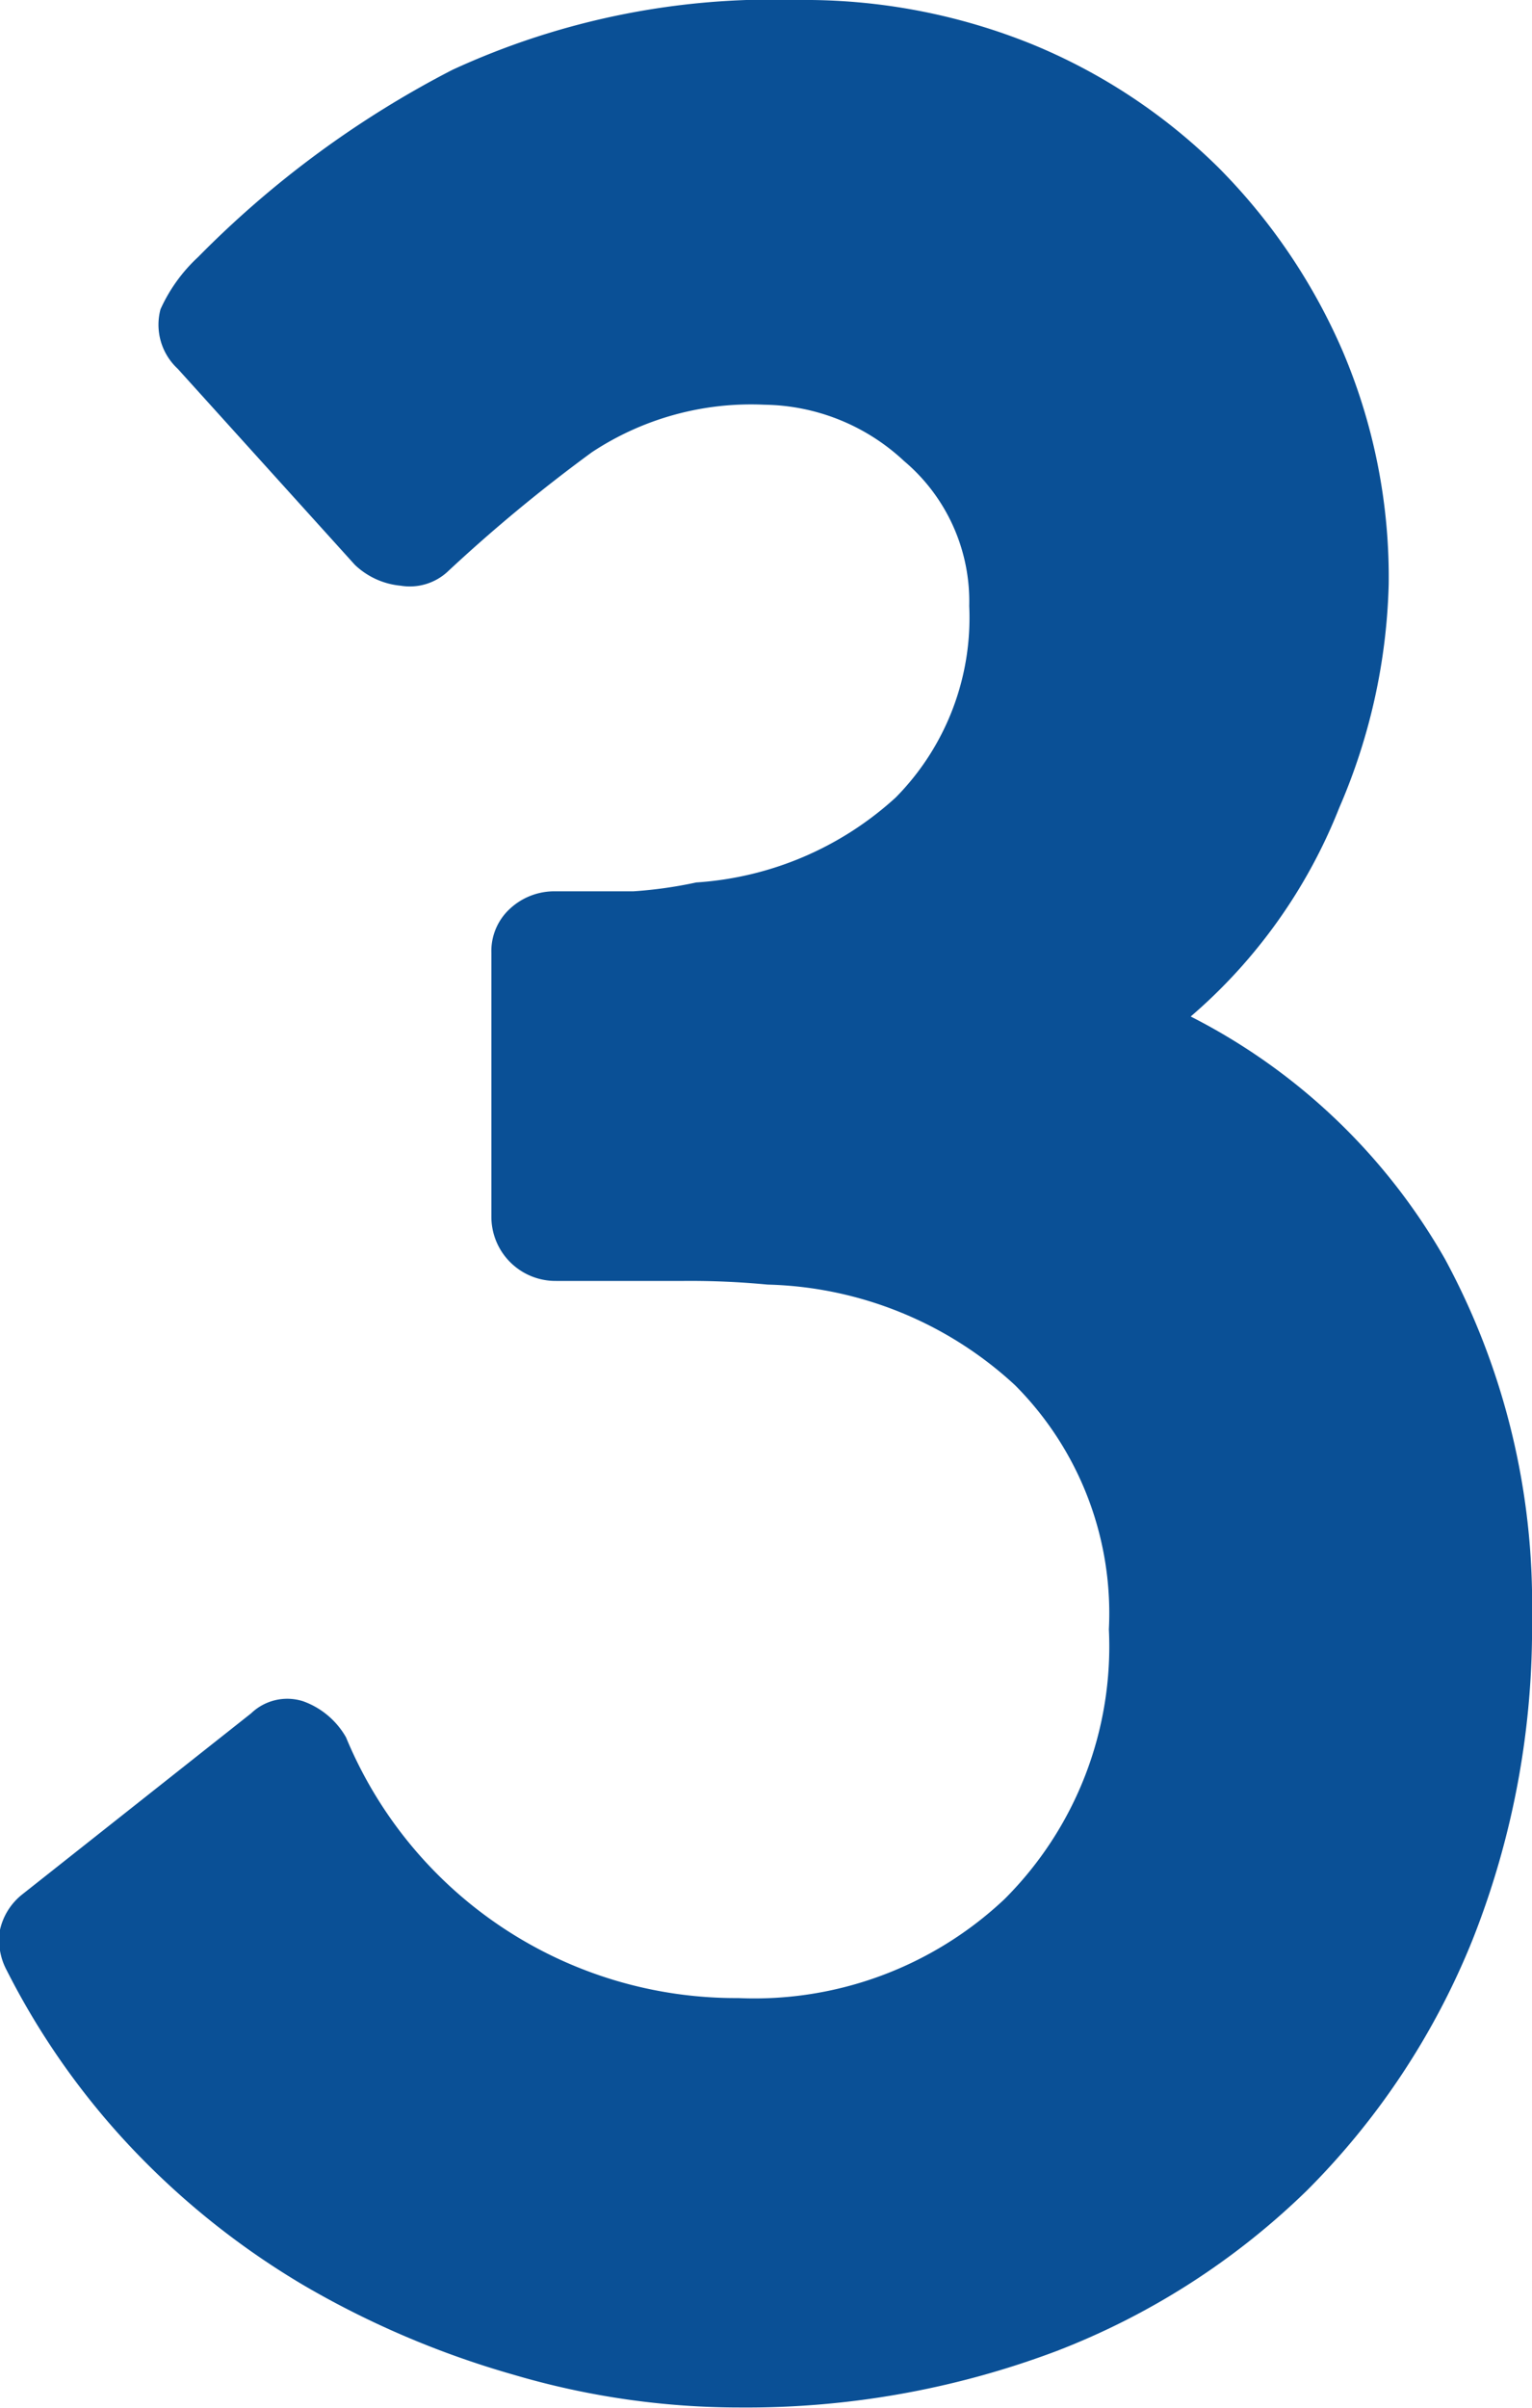
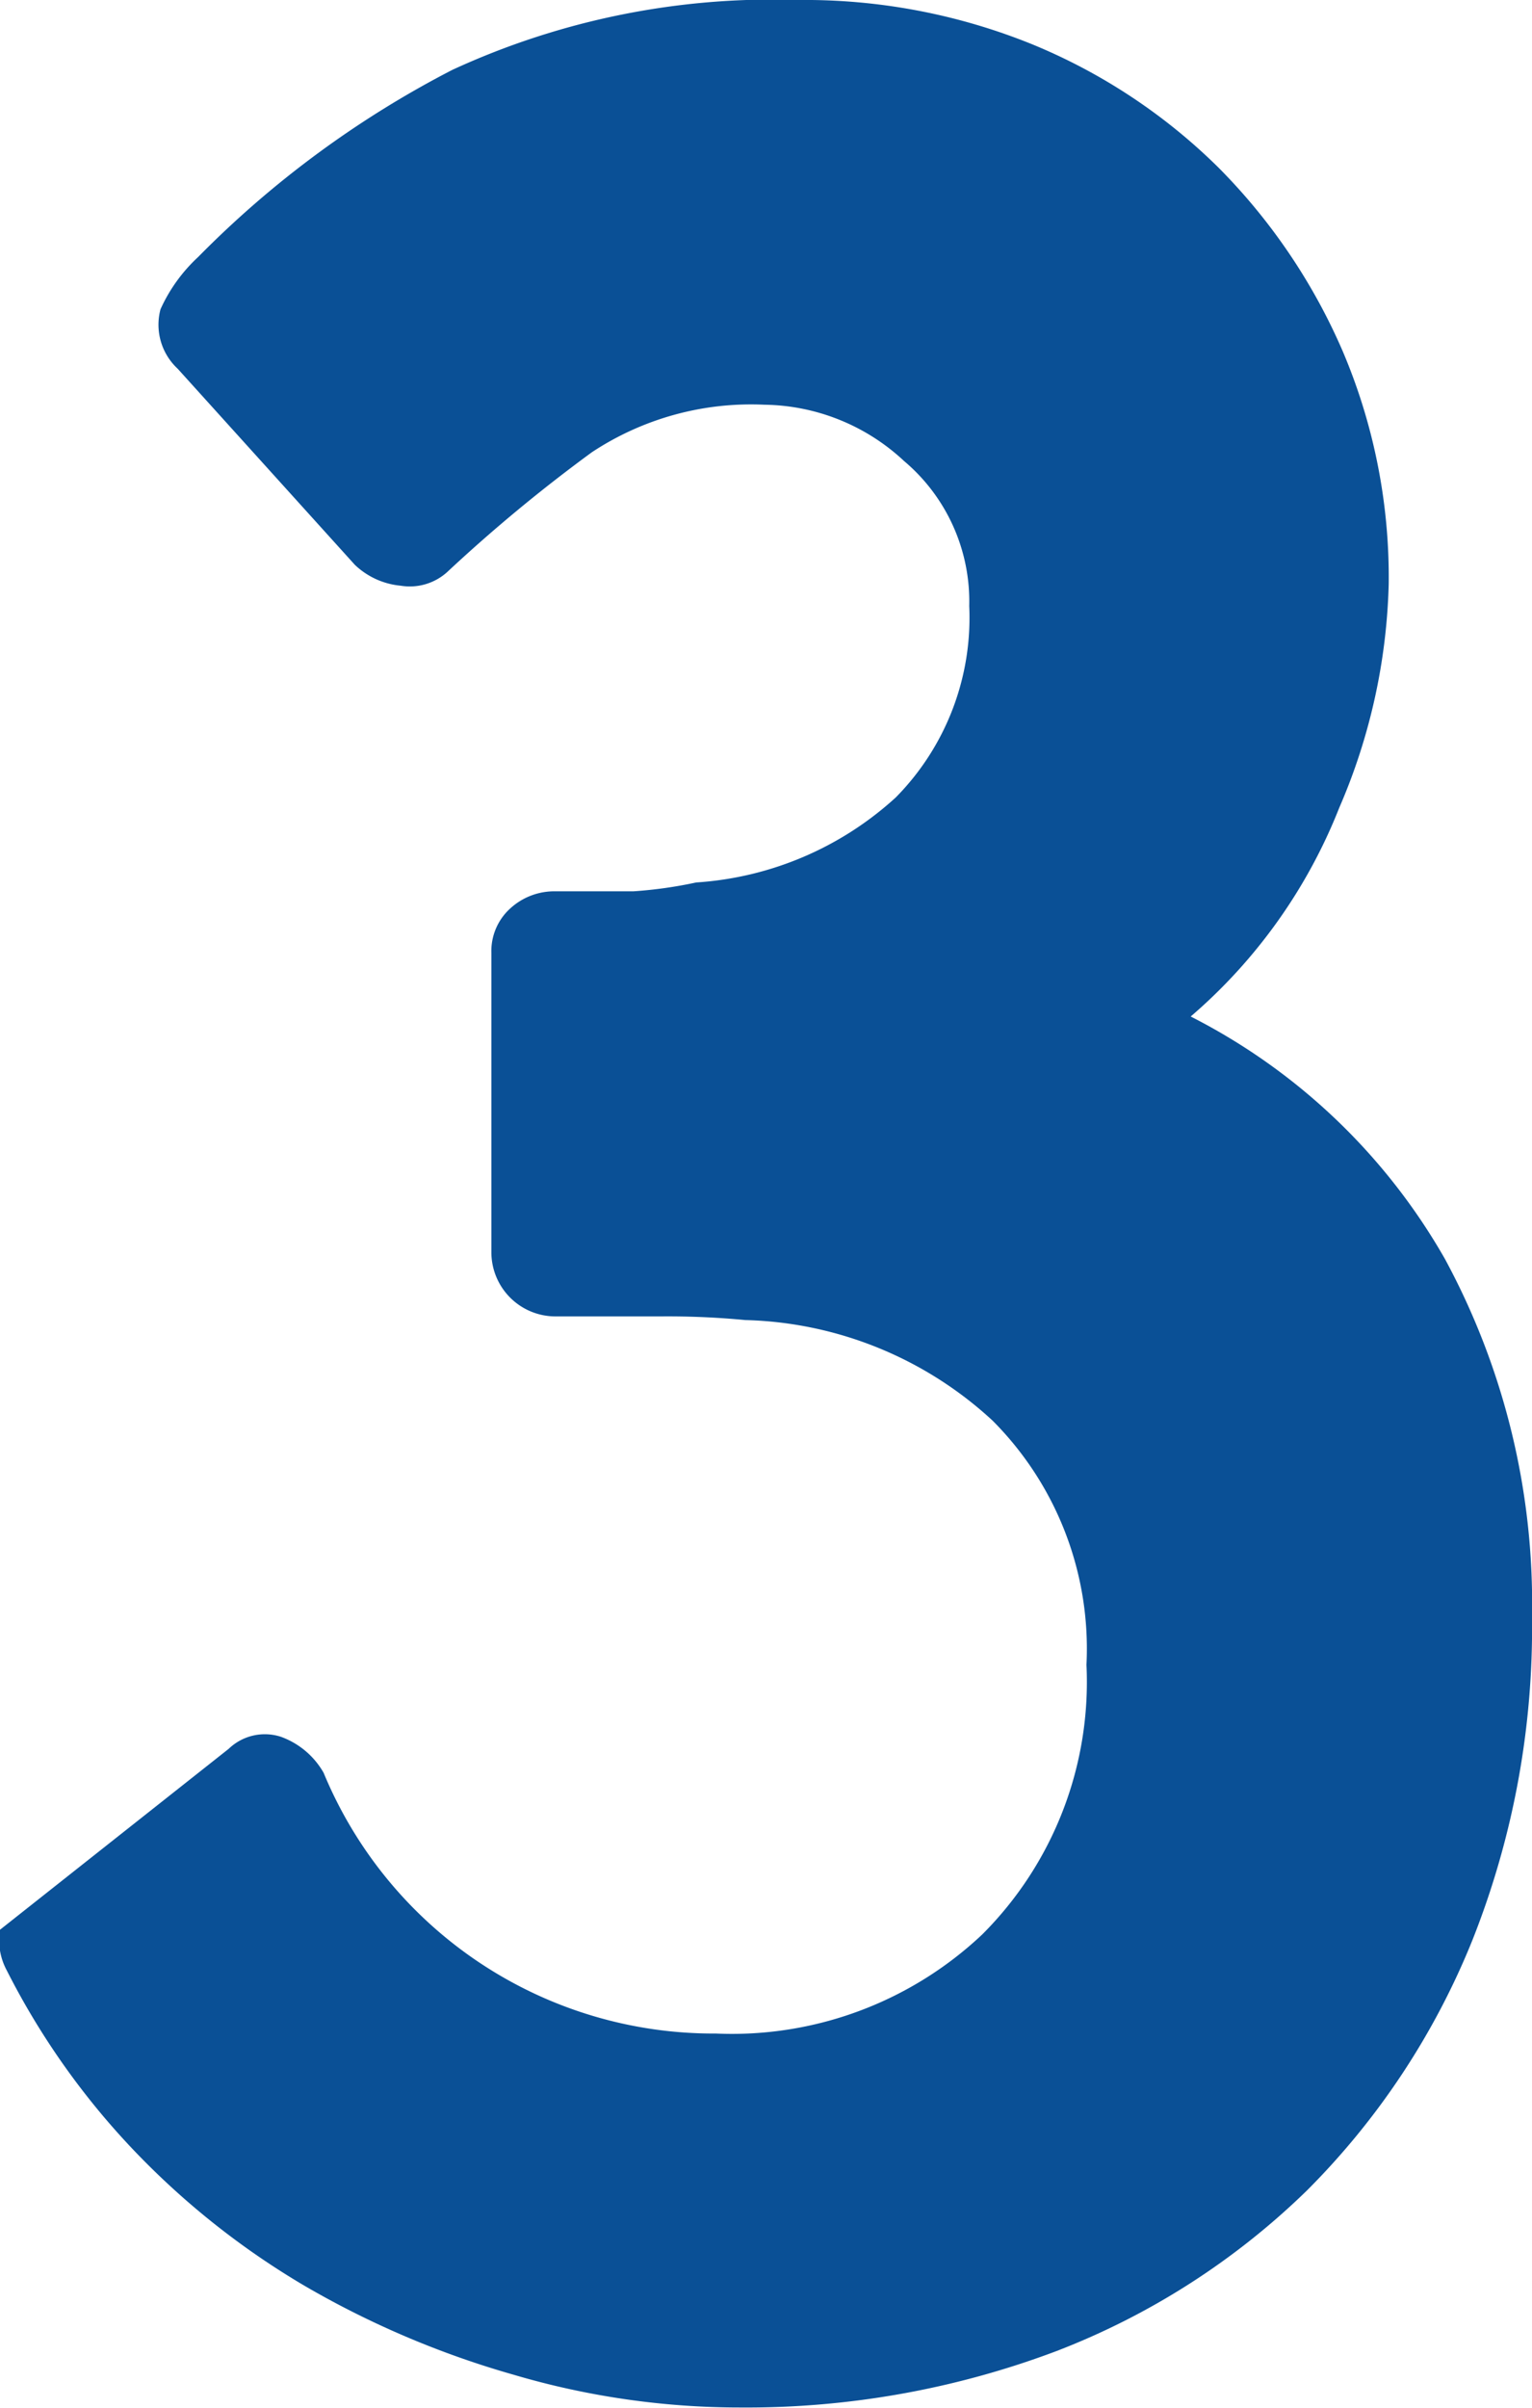
<svg xmlns="http://www.w3.org/2000/svg" width="29.4" height="46.17" viewBox="0 0 29.4 46.17">
  <defs>
    <style>.cls-1{fill:#0a5096;}</style>
  </defs>
  <title>arrow_num3</title>
  <g id="レイヤー_2" data-name="レイヤー 2">
    <g id="レイヤー_1-2" data-name="レイヤー 1">
-       <path class="cls-1" d="M9.43,18.27a1.1,1.1,0,0,1,.36-.85,1.25,1.25,0,0,1,.88-.33c.61,0,1.11,0,1.48,0a8.34,8.34,0,0,0,1.21-.17,6.28,6.28,0,0,0,3.83-1.63,4.9,4.9,0,0,0,1.41-3.67,3.52,3.52,0,0,0-1.25-2.78,4,4,0,0,0-2.68-1.08,5.54,5.54,0,0,0-3.31.91,30.2,30.2,0,0,0-2.78,2.3,1.07,1.07,0,0,1-.89.26,1.47,1.47,0,0,1-.88-.4L3.41,7.07a1.15,1.15,0,0,1-.33-1.14,3.1,3.1,0,0,1,.72-1A19.18,19.18,0,0,1,8.68,1.34,14.67,14.67,0,0,1,15.32,0a11.62,11.62,0,0,1,4.49.85,11.06,11.06,0,0,1,3.57,2.36,11.41,11.41,0,0,1,2.39,3.53,11.06,11.06,0,0,1,.88,4.46,11.49,11.49,0,0,1-.95,4.29,10.22,10.22,0,0,1-2.85,4,11.73,11.73,0,0,1,4.88,4.65A13.87,13.87,0,0,1,29.4,31a16.21,16.21,0,0,1-1.14,6.19A14.39,14.39,0,0,1,25.08,42a14.18,14.18,0,0,1-4.81,3.08,16.86,16.86,0,0,1-6.06,1.08,15.33,15.33,0,0,1-4.36-.63,17.46,17.46,0,0,1-4-1.7,15.17,15.17,0,0,1-3.3-2.62A14.48,14.48,0,0,1,.13,37.78,1.22,1.22,0,0,1,0,37a1.2,1.2,0,0,1,.43-.68l4.39-3.47a1,1,0,0,1,1-.23,1.55,1.55,0,0,1,.82.69,8.1,8.1,0,0,0,7.53,5,7,7,0,0,0,5.11-1.9,6.84,6.84,0,0,0,2-5.17,6.19,6.19,0,0,0-1.8-4.68,7.26,7.26,0,0,0-4.75-1.93,15.58,15.58,0,0,0-1.6-.07H10.67a1.23,1.23,0,0,1-1.24-1.24Z" />
+       <path class="cls-1" d="M9.43,18.27a1.1,1.1,0,0,1,.36-.85,1.25,1.25,0,0,1,.88-.33c.61,0,1.11,0,1.48,0a8.34,8.34,0,0,0,1.21-.17,6.28,6.28,0,0,0,3.83-1.63,4.9,4.9,0,0,0,1.41-3.67,3.52,3.52,0,0,0-1.25-2.78,4,4,0,0,0-2.68-1.08,5.54,5.54,0,0,0-3.31.91,30.2,30.2,0,0,0-2.78,2.3,1.07,1.07,0,0,1-.89.26,1.47,1.47,0,0,1-.88-.4L3.41,7.07a1.15,1.15,0,0,1-.33-1.14,3.1,3.1,0,0,1,.72-1A19.18,19.18,0,0,1,8.68,1.34,14.67,14.67,0,0,1,15.32,0a11.62,11.62,0,0,1,4.49.85,11.06,11.06,0,0,1,3.57,2.36,11.41,11.41,0,0,1,2.39,3.53,11.06,11.06,0,0,1,.88,4.46,11.49,11.49,0,0,1-.95,4.29,10.22,10.22,0,0,1-2.85,4,11.73,11.73,0,0,1,4.88,4.65A13.87,13.87,0,0,1,29.4,31a16.21,16.21,0,0,1-1.14,6.19A14.39,14.39,0,0,1,25.08,42a14.18,14.18,0,0,1-4.81,3.08,16.86,16.86,0,0,1-6.06,1.08,15.33,15.33,0,0,1-4.36-.63,17.46,17.46,0,0,1-4-1.7,15.17,15.17,0,0,1-3.3-2.62A14.48,14.48,0,0,1,.13,37.78,1.22,1.22,0,0,1,0,37l4.39-3.47a1,1,0,0,1,1-.23,1.55,1.55,0,0,1,.82.69,8.1,8.1,0,0,0,7.53,5,7,7,0,0,0,5.11-1.9,6.84,6.84,0,0,0,2-5.17,6.19,6.19,0,0,0-1.8-4.68,7.26,7.26,0,0,0-4.75-1.93,15.58,15.58,0,0,0-1.6-.07H10.67a1.23,1.23,0,0,1-1.24-1.24Z" />
    </g>
  </g>
</svg>